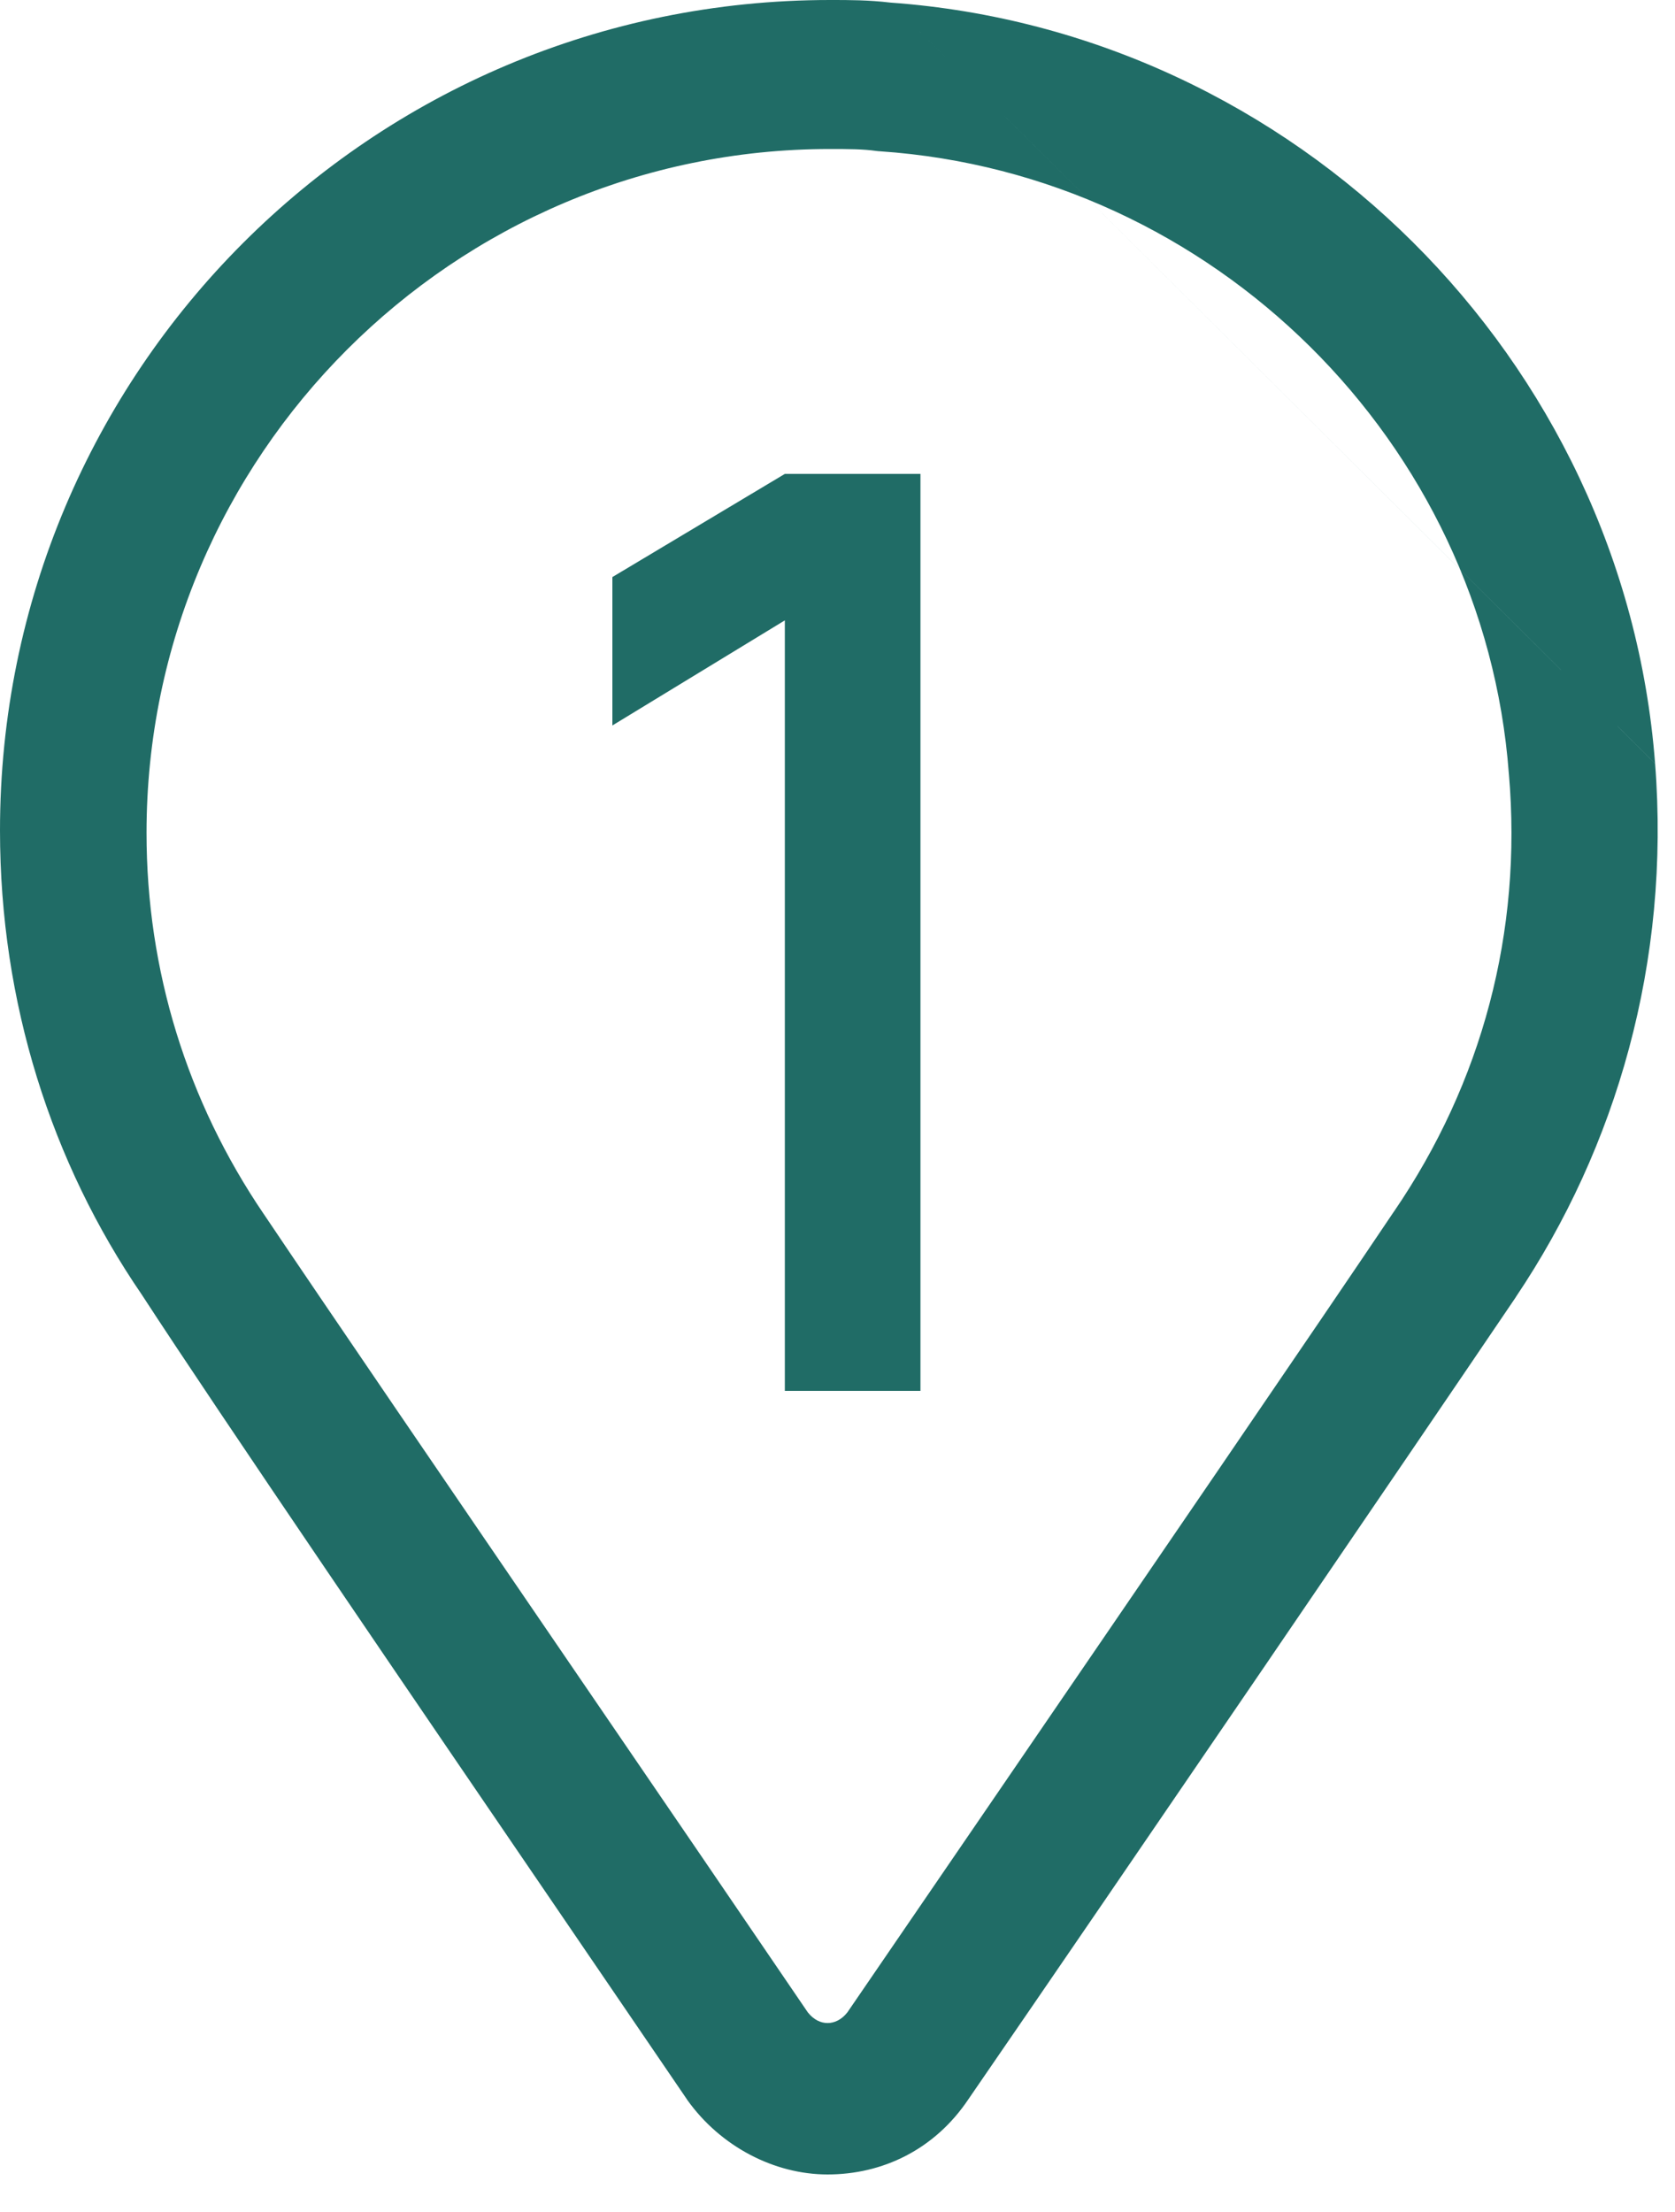
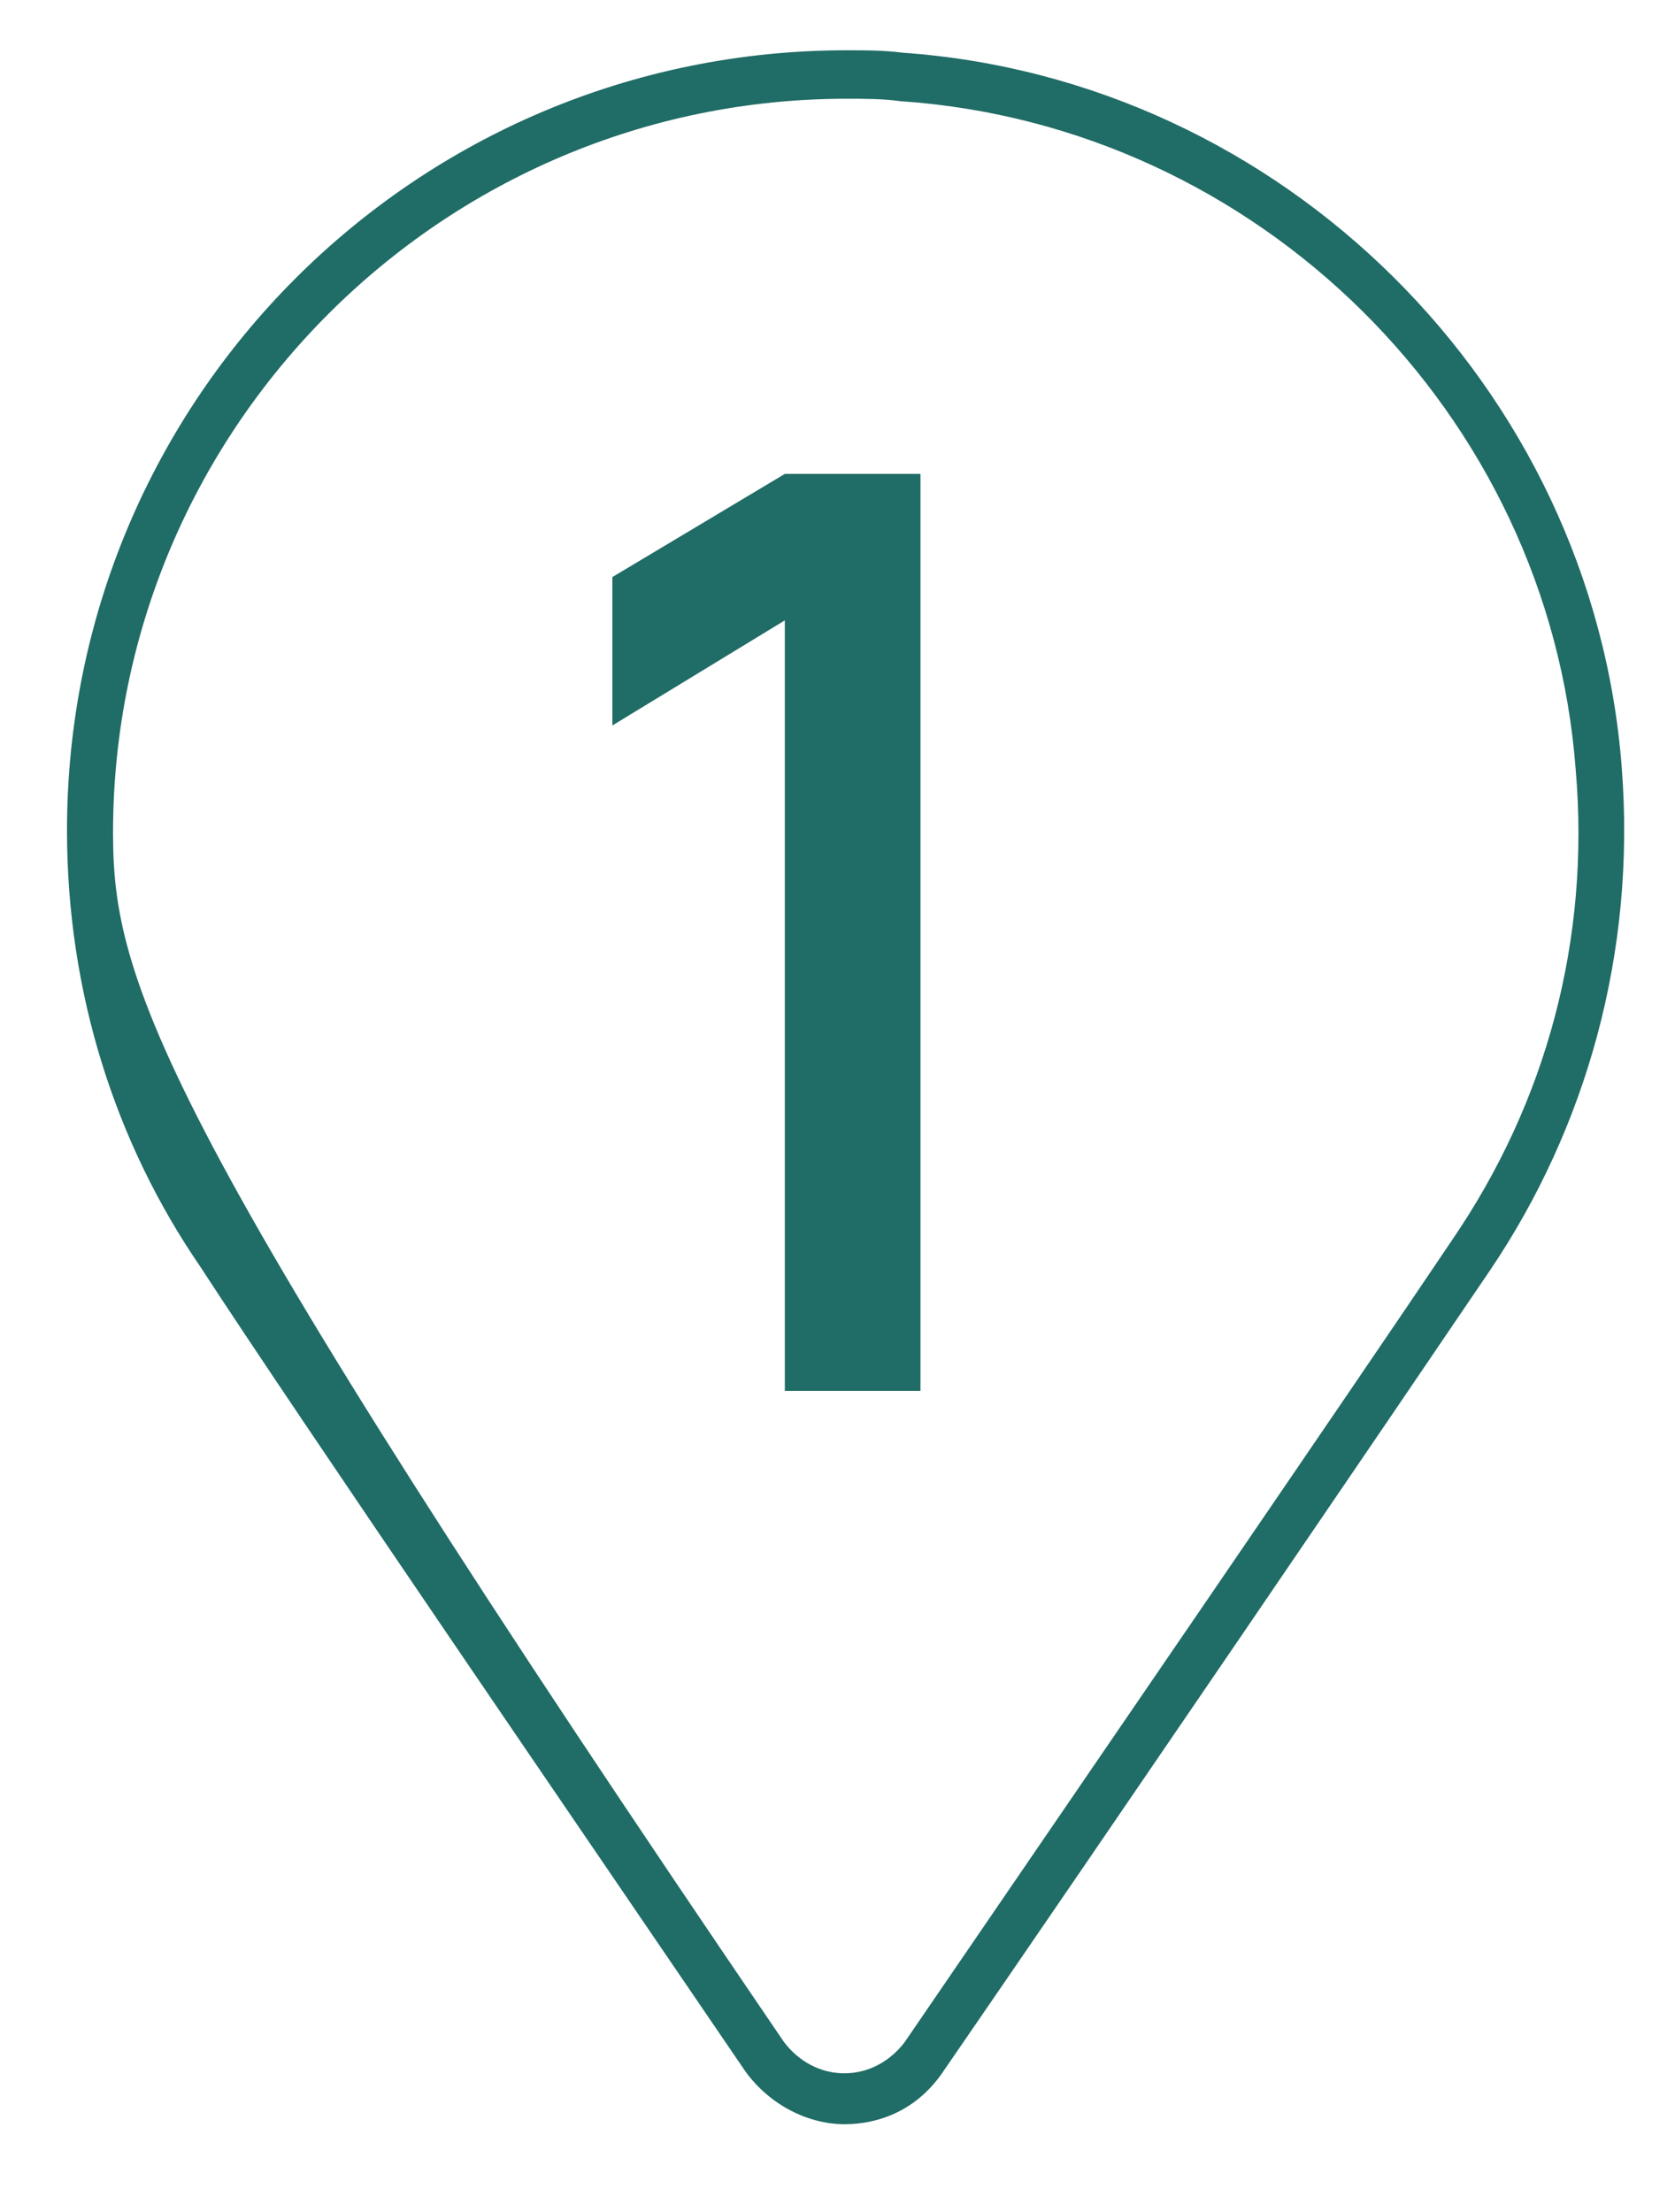
<svg xmlns="http://www.w3.org/2000/svg" width="25" height="33" viewBox="0 0 25 33" fill="none">
  <path d="M11.714 20.75V9.255L9.14 10.823V8.609L11.714 7.07H13.738V20.75H11.714Z" fill="#206C66" />
-   <path d="M11.12 30.895C11.482 31.401 12.06 31.69 12.602 31.69C13.181 31.69 13.723 31.437 14.084 30.895C16.398 27.533 20.735 21.172 22.253 18.931C23.663 16.834 24.422 14.232 24.205 11.449C23.771 5.774 19.145 1.184 13.47 0.786C13.181 0.75 12.928 0.75 12.639 0.75C6.205 0.75 1 5.955 1 12.389C1 14.81 1.723 17.051 2.988 18.895C4.47 21.172 8.807 27.497 11.12 30.895ZM12.639 1.473C12.892 1.473 13.181 1.473 13.434 1.509C18.783 1.87 23.121 6.172 23.518 11.485C23.735 14.015 23.084 16.437 21.675 18.497C20.193 20.702 15.928 26.919 13.506 30.461C13.289 30.75 12.964 30.931 12.602 30.931C12.241 30.931 11.916 30.75 11.699 30.461C9.313 26.955 5.048 20.738 3.566 18.533C2.337 16.726 1.687 14.63 1.687 12.425C1.687 6.389 6.602 1.473 12.639 1.473Z" fill="#206C66" />
-   <path fill-rule="evenodd" clip-rule="evenodd" d="M24.703 11.391C24.241 5.352 19.328 0.472 13.292 0.039L24.703 11.391ZM13.292 0.039C12.965 -2.91839e-05 12.678 -1.39842e-05 12.404 5.59362e-07L12.389 1.15541e-06C5.541 1.15541e-06 0 5.541 0 12.389C0 14.958 0.767 17.344 2.114 19.311C3.28 21.103 6.185 25.358 8.499 28.748C9.146 29.697 9.747 30.577 10.251 31.317L10.255 31.324L10.26 31.331C10.756 32.025 11.558 32.44 12.352 32.44C13.164 32.44 13.946 32.076 14.455 31.316C16.77 27.951 21.106 21.593 22.624 19.352L22.625 19.349C24.126 17.118 24.933 14.349 24.703 11.392M12.648 30.021C13.259 29.128 13.985 28.067 14.754 26.945C17.038 23.607 19.697 19.724 20.802 18.079L20.806 18.074C22.118 16.155 22.723 13.905 22.521 11.549L22.52 11.541C22.151 6.602 18.112 2.594 13.133 2.257L13.105 2.255L13.078 2.252C12.887 2.224 12.654 2.223 12.389 2.223C6.767 2.223 2.187 6.803 2.187 12.425C2.187 14.479 2.792 16.428 3.936 18.111L3.939 18.115C4.835 19.448 6.747 22.247 8.648 25.028C9.884 26.836 11.115 28.637 12.057 30.022C12.147 30.136 12.255 30.181 12.352 30.181C12.45 30.181 12.559 30.135 12.648 30.021Z" fill="#206C66" />
+   <path d="M11.12 30.895C11.482 31.401 12.06 31.69 12.602 31.69C13.181 31.69 13.723 31.437 14.084 30.895C16.398 27.533 20.735 21.172 22.253 18.931C23.663 16.834 24.422 14.232 24.205 11.449C23.771 5.774 19.145 1.184 13.47 0.786C13.181 0.75 12.928 0.75 12.639 0.75C6.205 0.75 1 5.955 1 12.389C1 14.81 1.723 17.051 2.988 18.895C4.47 21.172 8.807 27.497 11.12 30.895ZM12.639 1.473C12.892 1.473 13.181 1.473 13.434 1.509C18.783 1.87 23.121 6.172 23.518 11.485C23.735 14.015 23.084 16.437 21.675 18.497C20.193 20.702 15.928 26.919 13.506 30.461C13.289 30.75 12.964 30.931 12.602 30.931C12.241 30.931 11.916 30.75 11.699 30.461C2.337 16.726 1.687 14.63 1.687 12.425C1.687 6.389 6.602 1.473 12.639 1.473Z" fill="#206C66" />
</svg>